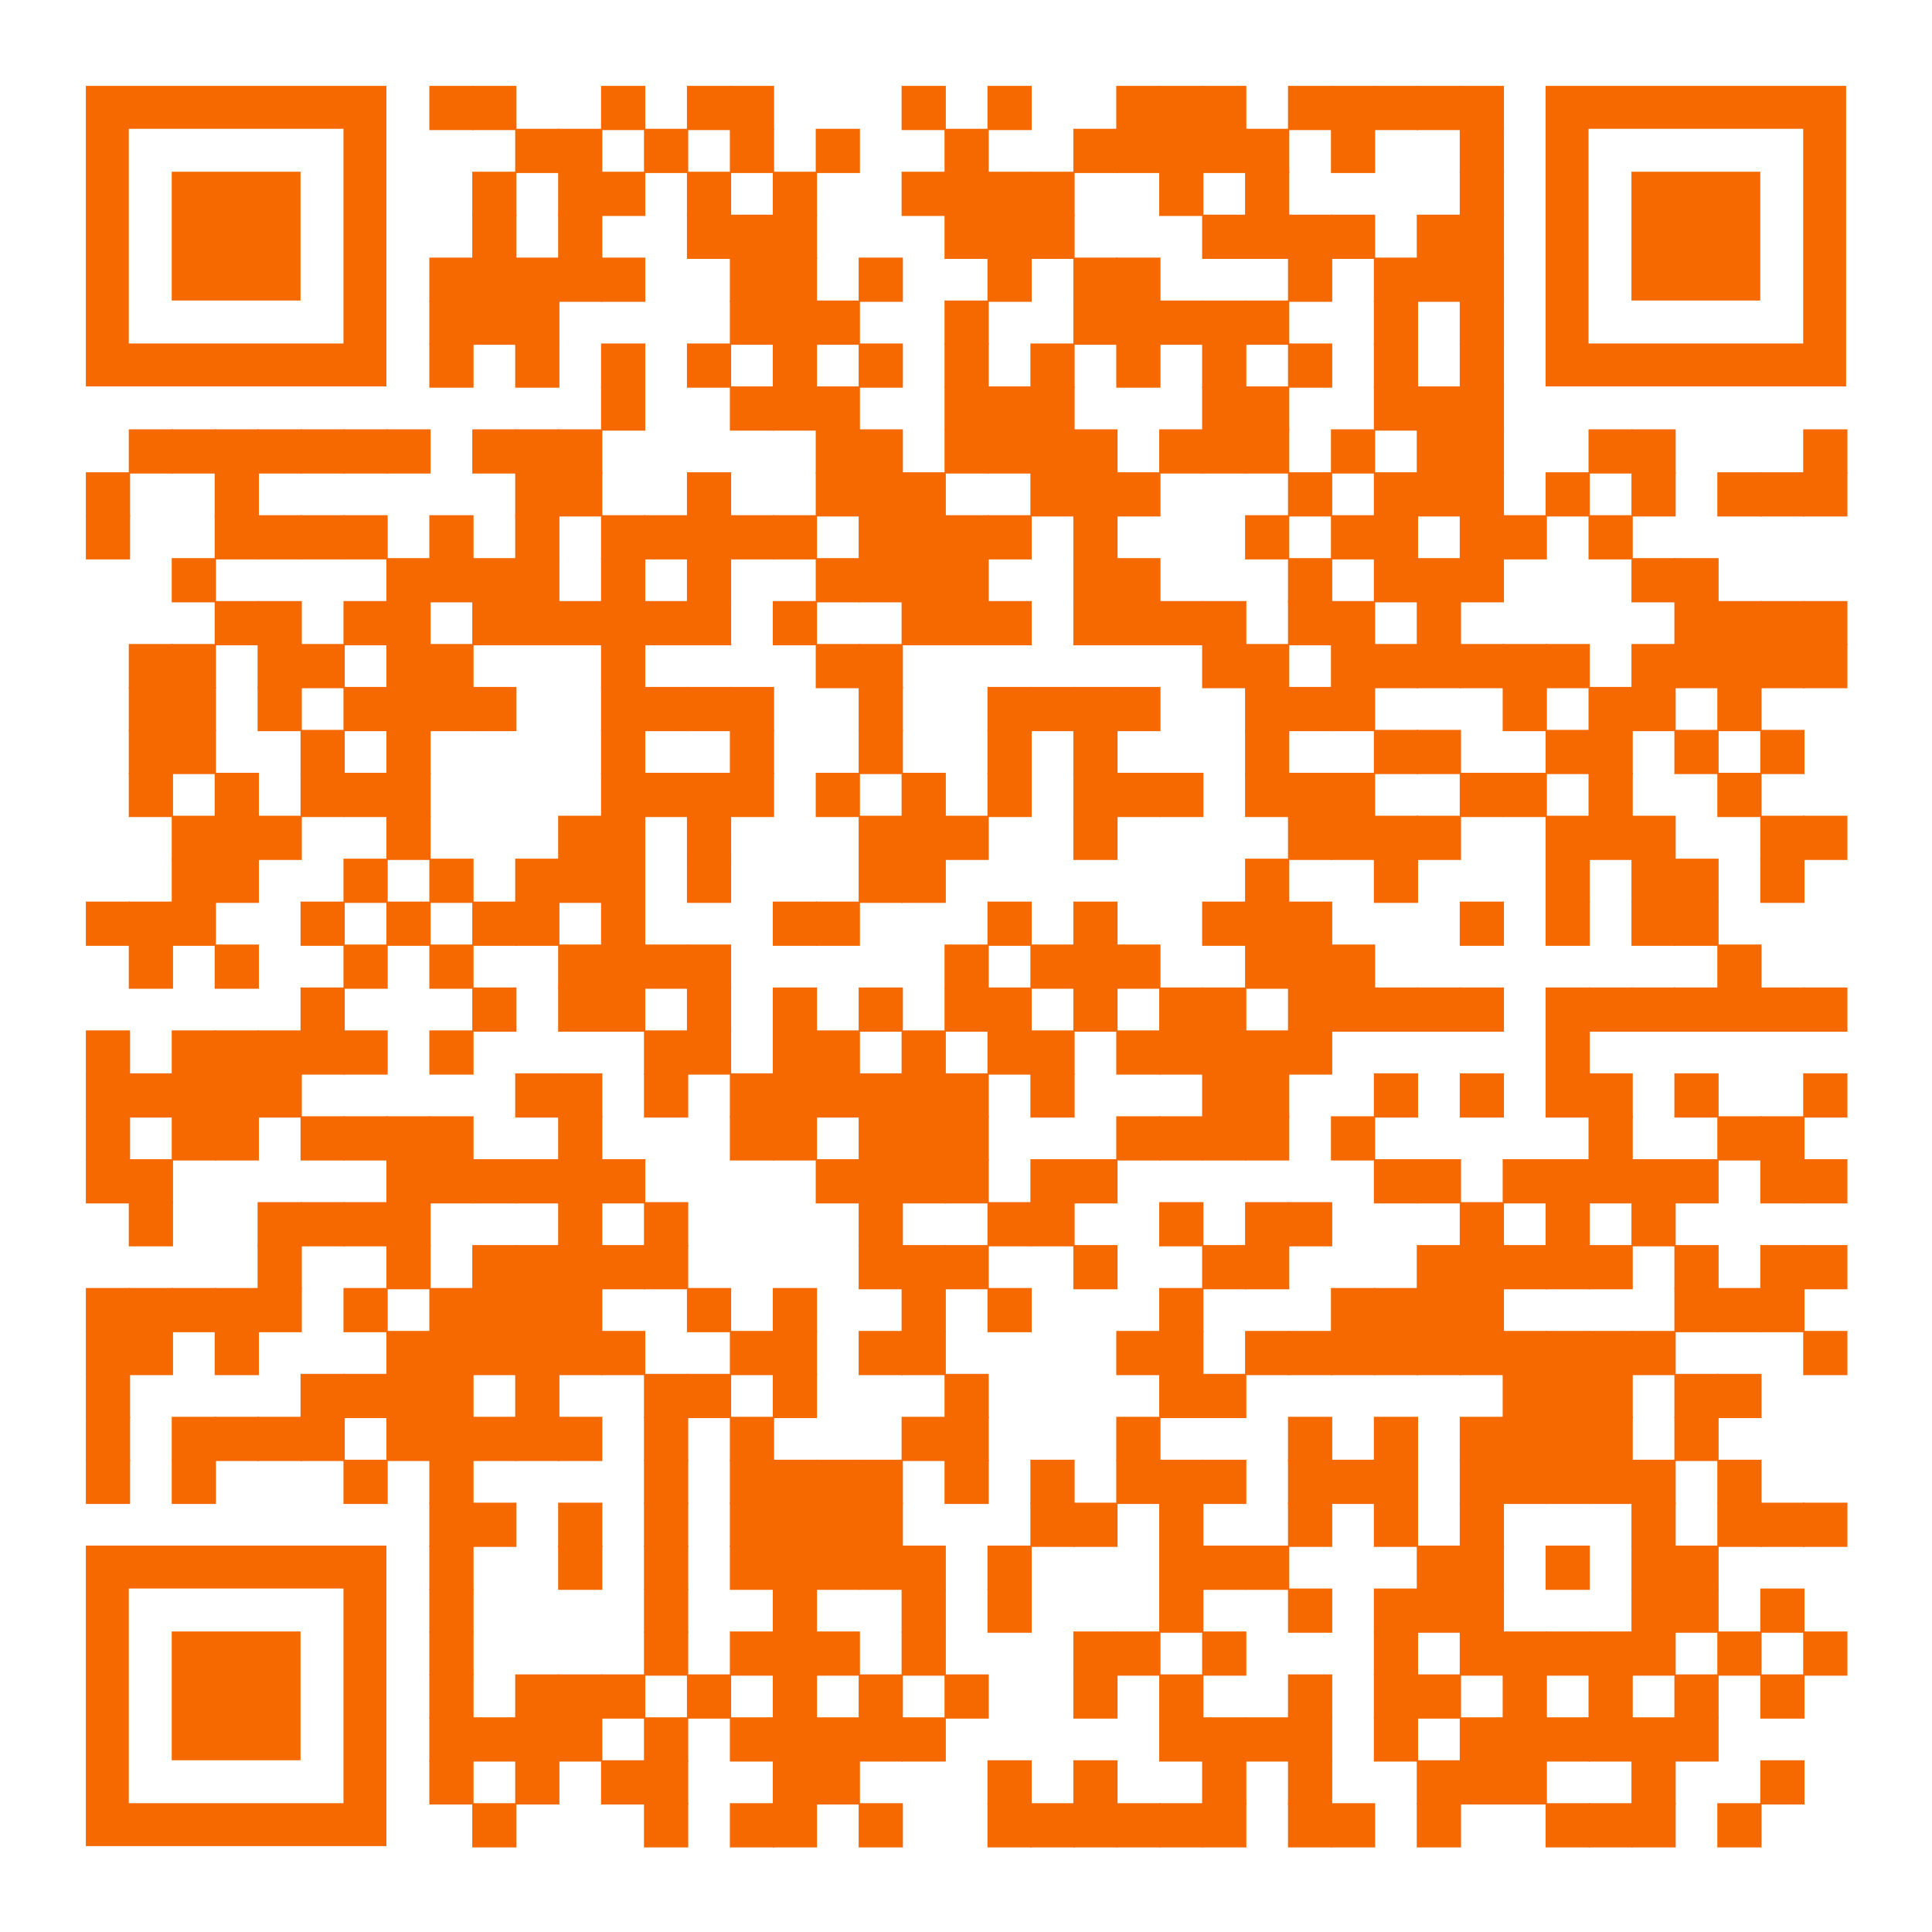
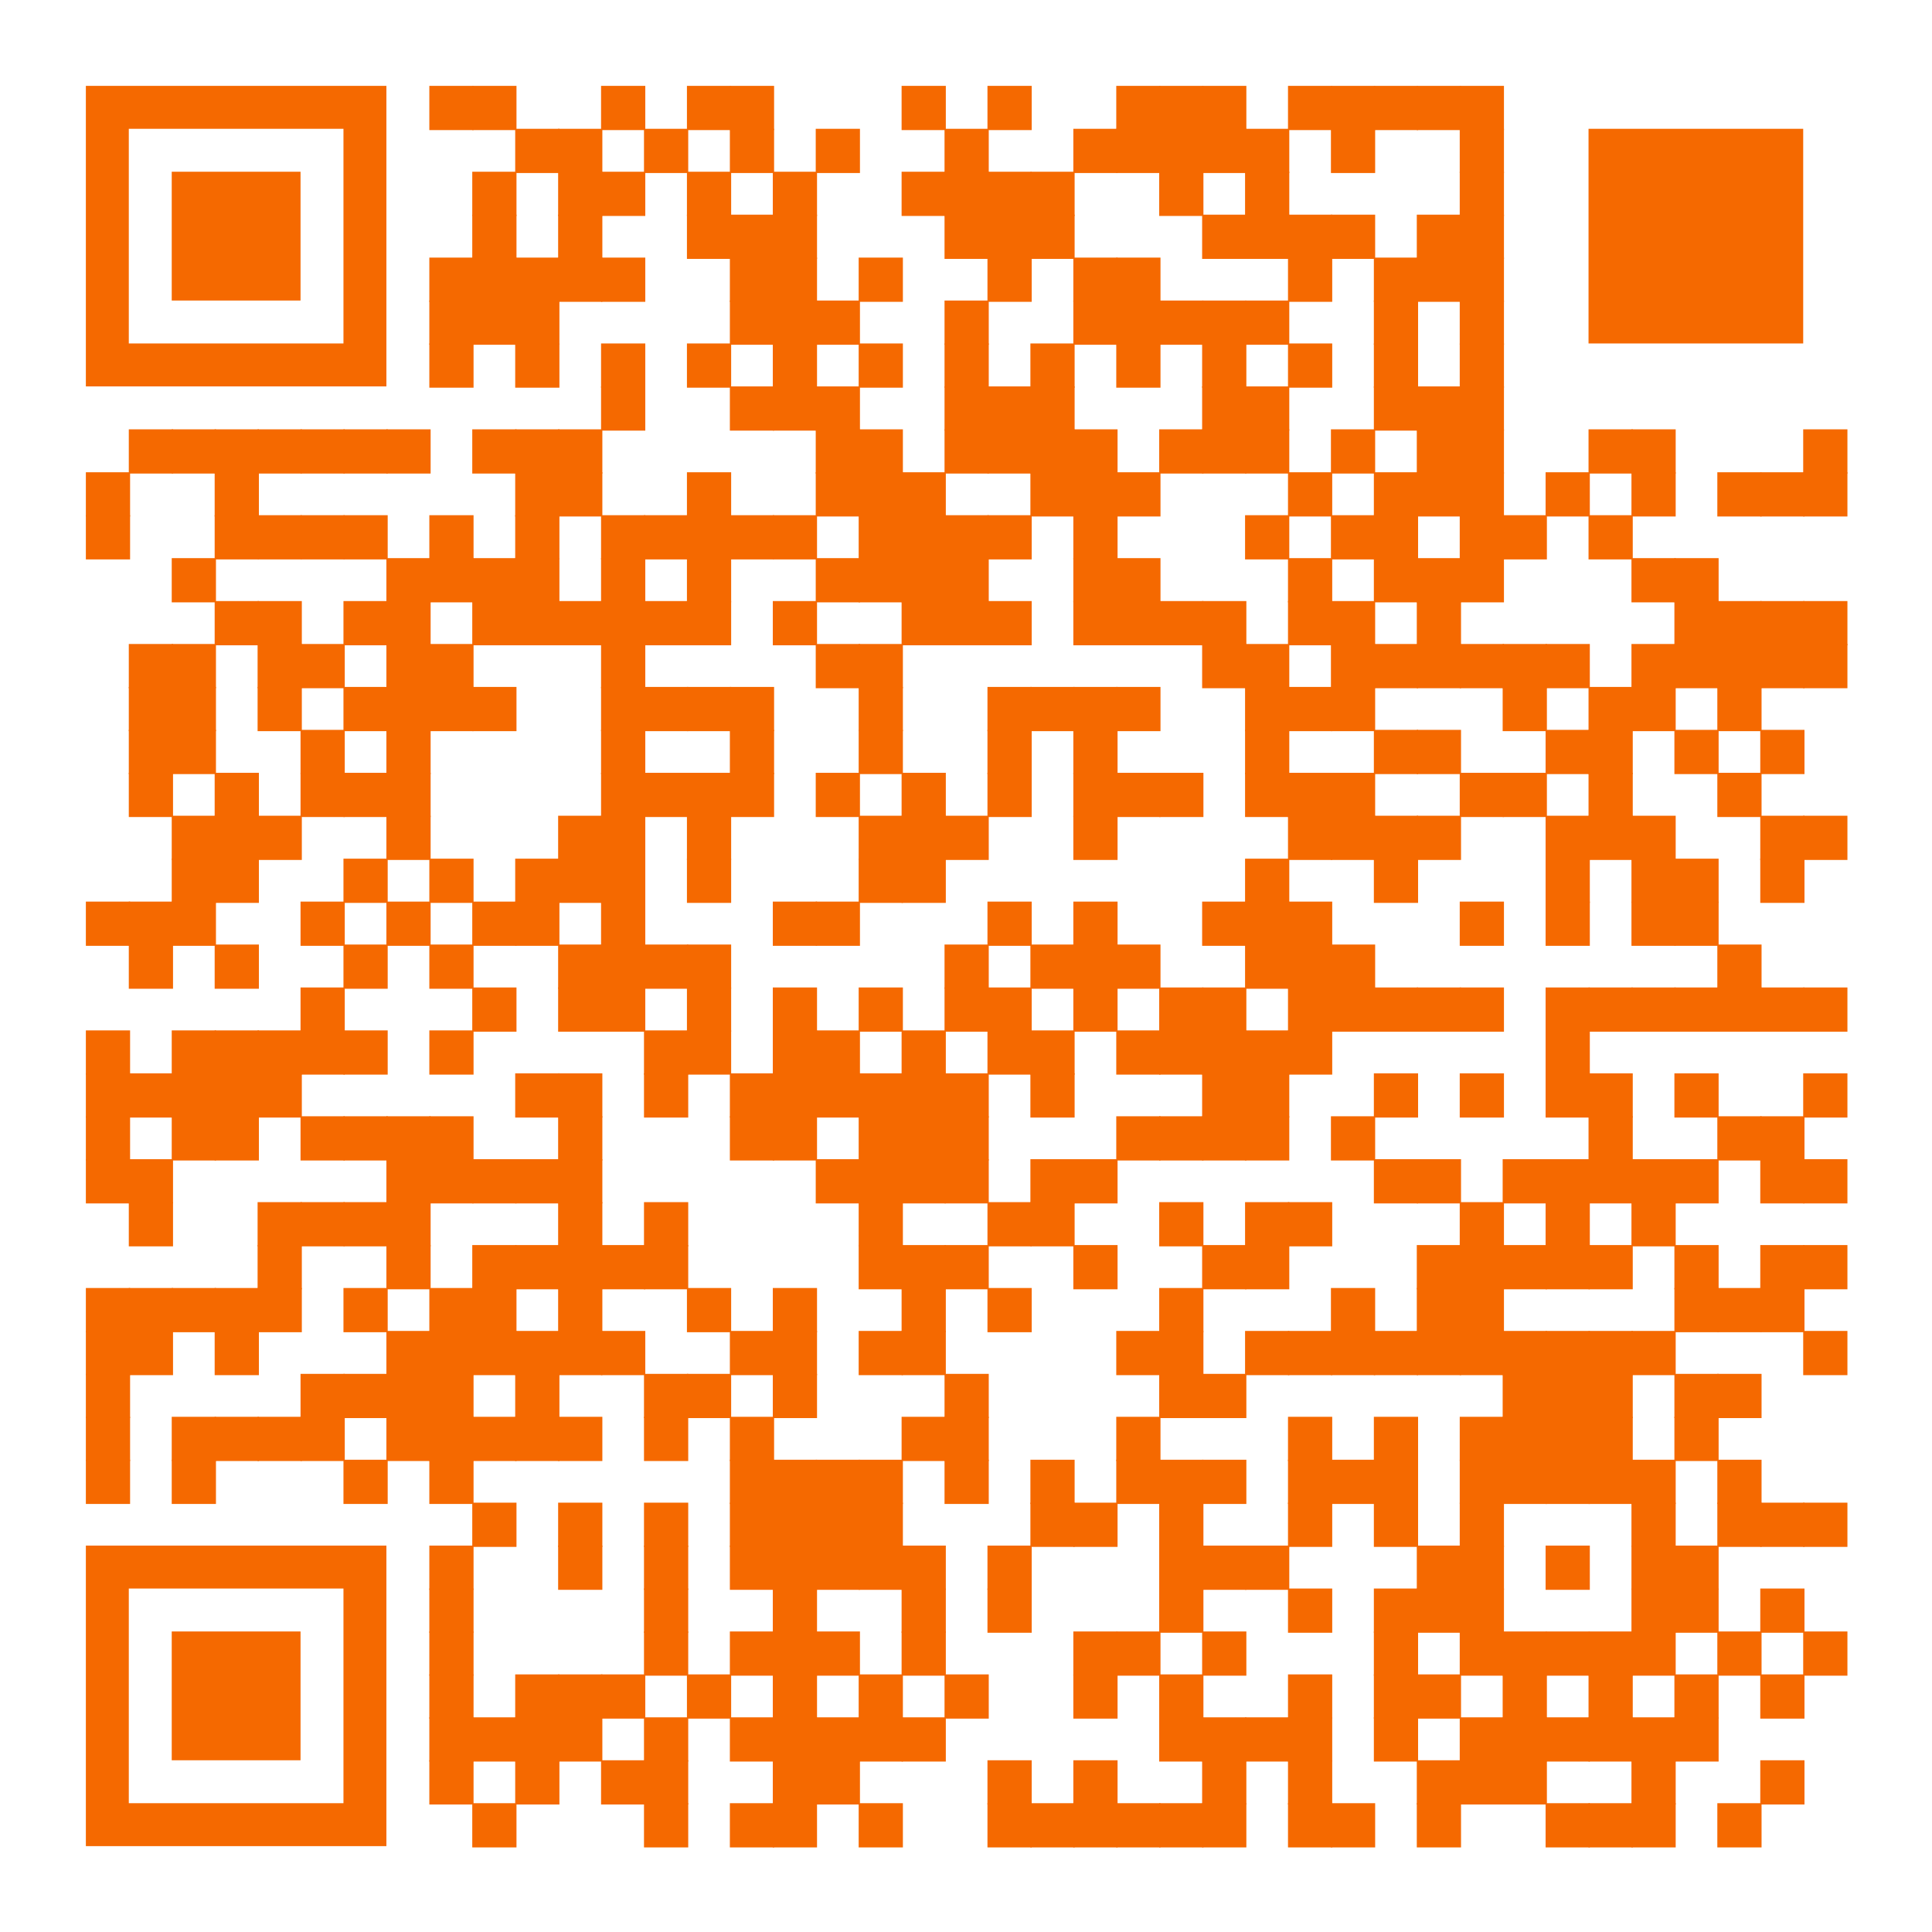
<svg xmlns="http://www.w3.org/2000/svg" xml:space="preserve" width="540" height="540" viewBox="0 0 540 540">
  <rect width="540" height="540" fill="#ffffff" x="0" y="0" />
  <g fill="#f56900">
    <g transform="translate(120,24) scale(2.06)">
      <rect width="6" height="6" />
    </g>
    <g transform="translate(132,24) scale(2.06)">
      <rect width="6" height="6" />
    </g>
    <g transform="translate(168,24) scale(2.06)">
      <rect width="6" height="6" />
    </g>
    <g transform="translate(192,24) scale(2.06)">
      <rect width="6" height="6" />
    </g>
    <g transform="translate(204,24) scale(2.06)">
      <rect width="6" height="6" />
    </g>
    <g transform="translate(252,24) scale(2.06)">
      <rect width="6" height="6" />
    </g>
    <g transform="translate(276,24) scale(2.06)">
      <rect width="6" height="6" />
    </g>
    <g transform="translate(312,24) scale(2.06)">
      <rect width="6" height="6" />
    </g>
    <g transform="translate(324,24) scale(2.06)">
      <rect width="6" height="6" />
    </g>
    <g transform="translate(336,24) scale(2.06)">
      <rect width="6" height="6" />
    </g>
    <g transform="translate(360,24) scale(2.06)">
      <rect width="6" height="6" />
    </g>
    <g transform="translate(372,24) scale(2.06)">
      <rect width="6" height="6" />
    </g>
    <g transform="translate(384,24) scale(2.06)">
      <rect width="6" height="6" />
    </g>
    <g transform="translate(396,24) scale(2.06)">
      <rect width="6" height="6" />
    </g>
    <g transform="translate(408,24) scale(2.06)">
      <rect width="6" height="6" />
    </g>
    <g transform="translate(144,36) scale(2.06)">
      <rect width="6" height="6" />
    </g>
    <g transform="translate(156,36) scale(2.06)">
      <rect width="6" height="6" />
    </g>
    <g transform="translate(180,36) scale(2.06)">
      <rect width="6" height="6" />
    </g>
    <g transform="translate(204,36) scale(2.06)">
      <rect width="6" height="6" />
    </g>
    <g transform="translate(228,36) scale(2.06)">
      <rect width="6" height="6" />
    </g>
    <g transform="translate(264,36) scale(2.06)">
      <rect width="6" height="6" />
    </g>
    <g transform="translate(300,36) scale(2.06)">
      <rect width="6" height="6" />
    </g>
    <g transform="translate(312,36) scale(2.06)">
      <rect width="6" height="6" />
    </g>
    <g transform="translate(324,36) scale(2.06)">
      <rect width="6" height="6" />
    </g>
    <g transform="translate(336,36) scale(2.06)">
      <rect width="6" height="6" />
    </g>
    <g transform="translate(348,36) scale(2.06)">
      <rect width="6" height="6" />
    </g>
    <g transform="translate(372,36) scale(2.06)">
      <rect width="6" height="6" />
    </g>
    <g transform="translate(408,36) scale(2.06)">
      <rect width="6" height="6" />
    </g>
    <g transform="translate(132,48) scale(2.06)">
      <rect width="6" height="6" />
    </g>
    <g transform="translate(156,48) scale(2.06)">
      <rect width="6" height="6" />
    </g>
    <g transform="translate(168,48) scale(2.06)">
      <rect width="6" height="6" />
    </g>
    <g transform="translate(192,48) scale(2.06)">
      <rect width="6" height="6" />
    </g>
    <g transform="translate(216,48) scale(2.06)">
      <rect width="6" height="6" />
    </g>
    <g transform="translate(252,48) scale(2.06)">
      <rect width="6" height="6" />
    </g>
    <g transform="translate(264,48) scale(2.06)">
      <rect width="6" height="6" />
    </g>
    <g transform="translate(276,48) scale(2.06)">
      <rect width="6" height="6" />
    </g>
    <g transform="translate(288,48) scale(2.06)">
      <rect width="6" height="6" />
    </g>
    <g transform="translate(324,48) scale(2.06)">
      <rect width="6" height="6" />
    </g>
    <g transform="translate(348,48) scale(2.06)">
      <rect width="6" height="6" />
    </g>
    <g transform="translate(408,48) scale(2.06)">
      <rect width="6" height="6" />
    </g>
    <g transform="translate(132,60) scale(2.06)">
      <rect width="6" height="6" />
    </g>
    <g transform="translate(156,60) scale(2.06)">
      <rect width="6" height="6" />
    </g>
    <g transform="translate(192,60) scale(2.06)">
      <rect width="6" height="6" />
    </g>
    <g transform="translate(204,60) scale(2.06)">
      <rect width="6" height="6" />
    </g>
    <g transform="translate(216,60) scale(2.06)">
      <rect width="6" height="6" />
    </g>
    <g transform="translate(264,60) scale(2.06)">
      <rect width="6" height="6" />
    </g>
    <g transform="translate(276,60) scale(2.06)">
      <rect width="6" height="6" />
    </g>
    <g transform="translate(288,60) scale(2.06)">
      <rect width="6" height="6" />
    </g>
    <g transform="translate(336,60) scale(2.06)">
      <rect width="6" height="6" />
    </g>
    <g transform="translate(348,60) scale(2.06)">
      <rect width="6" height="6" />
    </g>
    <g transform="translate(360,60) scale(2.06)">
      <rect width="6" height="6" />
    </g>
    <g transform="translate(372,60) scale(2.06)">
      <rect width="6" height="6" />
    </g>
    <g transform="translate(396,60) scale(2.06)">
      <rect width="6" height="6" />
    </g>
    <g transform="translate(408,60) scale(2.06)">
      <rect width="6" height="6" />
    </g>
    <g transform="translate(120,72) scale(2.06)">
      <rect width="6" height="6" />
    </g>
    <g transform="translate(132,72) scale(2.06)">
      <rect width="6" height="6" />
    </g>
    <g transform="translate(144,72) scale(2.06)">
      <rect width="6" height="6" />
    </g>
    <g transform="translate(156,72) scale(2.06)">
      <rect width="6" height="6" />
    </g>
    <g transform="translate(168,72) scale(2.06)">
      <rect width="6" height="6" />
    </g>
    <g transform="translate(204,72) scale(2.06)">
      <rect width="6" height="6" />
    </g>
    <g transform="translate(216,72) scale(2.06)">
      <rect width="6" height="6" />
    </g>
    <g transform="translate(240,72) scale(2.06)">
      <rect width="6" height="6" />
    </g>
    <g transform="translate(276,72) scale(2.06)">
      <rect width="6" height="6" />
    </g>
    <g transform="translate(300,72) scale(2.06)">
      <rect width="6" height="6" />
    </g>
    <g transform="translate(312,72) scale(2.06)">
      <rect width="6" height="6" />
    </g>
    <g transform="translate(360,72) scale(2.06)">
      <rect width="6" height="6" />
    </g>
    <g transform="translate(384,72) scale(2.06)">
      <rect width="6" height="6" />
    </g>
    <g transform="translate(396,72) scale(2.06)">
      <rect width="6" height="6" />
    </g>
    <g transform="translate(408,72) scale(2.06)">
      <rect width="6" height="6" />
    </g>
    <g transform="translate(120,84) scale(2.06)">
      <rect width="6" height="6" />
    </g>
    <g transform="translate(132,84) scale(2.06)">
      <rect width="6" height="6" />
    </g>
    <g transform="translate(144,84) scale(2.06)">
      <rect width="6" height="6" />
    </g>
    <g transform="translate(204,84) scale(2.06)">
      <rect width="6" height="6" />
    </g>
    <g transform="translate(216,84) scale(2.06)">
      <rect width="6" height="6" />
    </g>
    <g transform="translate(228,84) scale(2.06)">
      <rect width="6" height="6" />
    </g>
    <g transform="translate(264,84) scale(2.06)">
      <rect width="6" height="6" />
    </g>
    <g transform="translate(300,84) scale(2.06)">
      <rect width="6" height="6" />
    </g>
    <g transform="translate(312,84) scale(2.06)">
      <rect width="6" height="6" />
    </g>
    <g transform="translate(324,84) scale(2.06)">
      <rect width="6" height="6" />
    </g>
    <g transform="translate(336,84) scale(2.06)">
      <rect width="6" height="6" />
    </g>
    <g transform="translate(348,84) scale(2.06)">
      <rect width="6" height="6" />
    </g>
    <g transform="translate(384,84) scale(2.06)">
      <rect width="6" height="6" />
    </g>
    <g transform="translate(408,84) scale(2.06)">
      <rect width="6" height="6" />
    </g>
    <g transform="translate(120,96) scale(2.06)">
      <rect width="6" height="6" />
    </g>
    <g transform="translate(144,96) scale(2.06)">
      <rect width="6" height="6" />
    </g>
    <g transform="translate(168,96) scale(2.06)">
      <rect width="6" height="6" />
    </g>
    <g transform="translate(192,96) scale(2.06)">
      <rect width="6" height="6" />
    </g>
    <g transform="translate(216,96) scale(2.06)">
      <rect width="6" height="6" />
    </g>
    <g transform="translate(240,96) scale(2.06)">
      <rect width="6" height="6" />
    </g>
    <g transform="translate(264,96) scale(2.06)">
      <rect width="6" height="6" />
    </g>
    <g transform="translate(288,96) scale(2.06)">
      <rect width="6" height="6" />
    </g>
    <g transform="translate(312,96) scale(2.06)">
      <rect width="6" height="6" />
    </g>
    <g transform="translate(336,96) scale(2.06)">
      <rect width="6" height="6" />
    </g>
    <g transform="translate(360,96) scale(2.06)">
      <rect width="6" height="6" />
    </g>
    <g transform="translate(384,96) scale(2.06)">
      <rect width="6" height="6" />
    </g>
    <g transform="translate(408,96) scale(2.06)">
      <rect width="6" height="6" />
    </g>
    <g transform="translate(168,108) scale(2.06)">
      <rect width="6" height="6" />
    </g>
    <g transform="translate(204,108) scale(2.06)">
      <rect width="6" height="6" />
    </g>
    <g transform="translate(216,108) scale(2.06)">
      <rect width="6" height="6" />
    </g>
    <g transform="translate(228,108) scale(2.06)">
      <rect width="6" height="6" />
    </g>
    <g transform="translate(264,108) scale(2.06)">
      <rect width="6" height="6" />
    </g>
    <g transform="translate(276,108) scale(2.06)">
      <rect width="6" height="6" />
    </g>
    <g transform="translate(288,108) scale(2.06)">
      <rect width="6" height="6" />
    </g>
    <g transform="translate(336,108) scale(2.06)">
      <rect width="6" height="6" />
    </g>
    <g transform="translate(348,108) scale(2.06)">
      <rect width="6" height="6" />
    </g>
    <g transform="translate(384,108) scale(2.06)">
      <rect width="6" height="6" />
    </g>
    <g transform="translate(396,108) scale(2.06)">
      <rect width="6" height="6" />
    </g>
    <g transform="translate(408,108) scale(2.06)">
      <rect width="6" height="6" />
    </g>
    <g transform="translate(36,120) scale(2.06)">
      <rect width="6" height="6" />
    </g>
    <g transform="translate(48,120) scale(2.06)">
      <rect width="6" height="6" />
    </g>
    <g transform="translate(60,120) scale(2.06)">
      <rect width="6" height="6" />
    </g>
    <g transform="translate(72,120) scale(2.06)">
      <rect width="6" height="6" />
    </g>
    <g transform="translate(84,120) scale(2.06)">
      <rect width="6" height="6" />
    </g>
    <g transform="translate(96,120) scale(2.06)">
      <rect width="6" height="6" />
    </g>
    <g transform="translate(108,120) scale(2.06)">
      <rect width="6" height="6" />
    </g>
    <g transform="translate(132,120) scale(2.06)">
      <rect width="6" height="6" />
    </g>
    <g transform="translate(144,120) scale(2.06)">
      <rect width="6" height="6" />
    </g>
    <g transform="translate(156,120) scale(2.06)">
      <rect width="6" height="6" />
    </g>
    <g transform="translate(228,120) scale(2.06)">
      <rect width="6" height="6" />
    </g>
    <g transform="translate(240,120) scale(2.06)">
      <rect width="6" height="6" />
    </g>
    <g transform="translate(264,120) scale(2.06)">
      <rect width="6" height="6" />
    </g>
    <g transform="translate(276,120) scale(2.06)">
      <rect width="6" height="6" />
    </g>
    <g transform="translate(288,120) scale(2.06)">
      <rect width="6" height="6" />
    </g>
    <g transform="translate(300,120) scale(2.06)">
      <rect width="6" height="6" />
    </g>
    <g transform="translate(324,120) scale(2.06)">
      <rect width="6" height="6" />
    </g>
    <g transform="translate(336,120) scale(2.06)">
      <rect width="6" height="6" />
    </g>
    <g transform="translate(348,120) scale(2.06)">
      <rect width="6" height="6" />
    </g>
    <g transform="translate(372,120) scale(2.06)">
      <rect width="6" height="6" />
    </g>
    <g transform="translate(396,120) scale(2.06)">
      <rect width="6" height="6" />
    </g>
    <g transform="translate(408,120) scale(2.06)">
      <rect width="6" height="6" />
    </g>
    <g transform="translate(444,120) scale(2.06)">
      <rect width="6" height="6" />
    </g>
    <g transform="translate(456,120) scale(2.06)">
      <rect width="6" height="6" />
    </g>
    <g transform="translate(504,120) scale(2.06)">
      <rect width="6" height="6" />
    </g>
    <g transform="translate(24,132) scale(2.06)">
      <rect width="6" height="6" />
    </g>
    <g transform="translate(60,132) scale(2.06)">
      <rect width="6" height="6" />
    </g>
    <g transform="translate(144,132) scale(2.06)">
      <rect width="6" height="6" />
    </g>
    <g transform="translate(156,132) scale(2.06)">
      <rect width="6" height="6" />
    </g>
    <g transform="translate(192,132) scale(2.06)">
      <rect width="6" height="6" />
    </g>
    <g transform="translate(228,132) scale(2.06)">
      <rect width="6" height="6" />
    </g>
    <g transform="translate(240,132) scale(2.06)">
      <rect width="6" height="6" />
    </g>
    <g transform="translate(252,132) scale(2.06)">
      <rect width="6" height="6" />
    </g>
    <g transform="translate(288,132) scale(2.06)">
      <rect width="6" height="6" />
    </g>
    <g transform="translate(300,132) scale(2.06)">
      <rect width="6" height="6" />
    </g>
    <g transform="translate(312,132) scale(2.06)">
      <rect width="6" height="6" />
    </g>
    <g transform="translate(360,132) scale(2.06)">
      <rect width="6" height="6" />
    </g>
    <g transform="translate(384,132) scale(2.06)">
      <rect width="6" height="6" />
    </g>
    <g transform="translate(396,132) scale(2.06)">
      <rect width="6" height="6" />
    </g>
    <g transform="translate(408,132) scale(2.06)">
      <rect width="6" height="6" />
    </g>
    <g transform="translate(432,132) scale(2.06)">
      <rect width="6" height="6" />
    </g>
    <g transform="translate(456,132) scale(2.06)">
      <rect width="6" height="6" />
    </g>
    <g transform="translate(480,132) scale(2.06)">
      <rect width="6" height="6" />
    </g>
    <g transform="translate(492,132) scale(2.06)">
      <rect width="6" height="6" />
    </g>
    <g transform="translate(504,132) scale(2.06)">
      <rect width="6" height="6" />
    </g>
    <g transform="translate(24,144) scale(2.06)">
      <rect width="6" height="6" />
    </g>
    <g transform="translate(60,144) scale(2.06)">
      <rect width="6" height="6" />
    </g>
    <g transform="translate(72,144) scale(2.06)">
      <rect width="6" height="6" />
    </g>
    <g transform="translate(84,144) scale(2.06)">
      <rect width="6" height="6" />
    </g>
    <g transform="translate(96,144) scale(2.06)">
      <rect width="6" height="6" />
    </g>
    <g transform="translate(120,144) scale(2.06)">
      <rect width="6" height="6" />
    </g>
    <g transform="translate(144,144) scale(2.06)">
      <rect width="6" height="6" />
    </g>
    <g transform="translate(168,144) scale(2.06)">
      <rect width="6" height="6" />
    </g>
    <g transform="translate(180,144) scale(2.06)">
      <rect width="6" height="6" />
    </g>
    <g transform="translate(192,144) scale(2.06)">
      <rect width="6" height="6" />
    </g>
    <g transform="translate(204,144) scale(2.06)">
      <rect width="6" height="6" />
    </g>
    <g transform="translate(216,144) scale(2.06)">
      <rect width="6" height="6" />
    </g>
    <g transform="translate(240,144) scale(2.06)">
      <rect width="6" height="6" />
    </g>
    <g transform="translate(252,144) scale(2.06)">
      <rect width="6" height="6" />
    </g>
    <g transform="translate(264,144) scale(2.06)">
      <rect width="6" height="6" />
    </g>
    <g transform="translate(276,144) scale(2.06)">
      <rect width="6" height="6" />
    </g>
    <g transform="translate(300,144) scale(2.06)">
      <rect width="6" height="6" />
    </g>
    <g transform="translate(348,144) scale(2.06)">
      <rect width="6" height="6" />
    </g>
    <g transform="translate(372,144) scale(2.06)">
      <rect width="6" height="6" />
    </g>
    <g transform="translate(384,144) scale(2.06)">
      <rect width="6" height="6" />
    </g>
    <g transform="translate(408,144) scale(2.06)">
      <rect width="6" height="6" />
    </g>
    <g transform="translate(420,144) scale(2.06)">
      <rect width="6" height="6" />
    </g>
    <g transform="translate(444,144) scale(2.06)">
      <rect width="6" height="6" />
    </g>
    <g transform="translate(48,156) scale(2.06)">
      <rect width="6" height="6" />
    </g>
    <g transform="translate(108,156) scale(2.06)">
      <rect width="6" height="6" />
    </g>
    <g transform="translate(120,156) scale(2.06)">
      <rect width="6" height="6" />
    </g>
    <g transform="translate(132,156) scale(2.06)">
      <rect width="6" height="6" />
    </g>
    <g transform="translate(144,156) scale(2.06)">
      <rect width="6" height="6" />
    </g>
    <g transform="translate(168,156) scale(2.06)">
      <rect width="6" height="6" />
    </g>
    <g transform="translate(192,156) scale(2.06)">
      <rect width="6" height="6" />
    </g>
    <g transform="translate(228,156) scale(2.06)">
      <rect width="6" height="6" />
    </g>
    <g transform="translate(240,156) scale(2.06)">
      <rect width="6" height="6" />
    </g>
    <g transform="translate(252,156) scale(2.06)">
      <rect width="6" height="6" />
    </g>
    <g transform="translate(264,156) scale(2.06)">
      <rect width="6" height="6" />
    </g>
    <g transform="translate(300,156) scale(2.06)">
      <rect width="6" height="6" />
    </g>
    <g transform="translate(312,156) scale(2.06)">
      <rect width="6" height="6" />
    </g>
    <g transform="translate(360,156) scale(2.06)">
      <rect width="6" height="6" />
    </g>
    <g transform="translate(384,156) scale(2.06)">
      <rect width="6" height="6" />
    </g>
    <g transform="translate(396,156) scale(2.06)">
      <rect width="6" height="6" />
    </g>
    <g transform="translate(408,156) scale(2.06)">
      <rect width="6" height="6" />
    </g>
    <g transform="translate(456,156) scale(2.06)">
      <rect width="6" height="6" />
    </g>
    <g transform="translate(468,156) scale(2.06)">
      <rect width="6" height="6" />
    </g>
    <g transform="translate(60,168) scale(2.06)">
      <rect width="6" height="6" />
    </g>
    <g transform="translate(72,168) scale(2.06)">
      <rect width="6" height="6" />
    </g>
    <g transform="translate(96,168) scale(2.06)">
      <rect width="6" height="6" />
    </g>
    <g transform="translate(108,168) scale(2.06)">
      <rect width="6" height="6" />
    </g>
    <g transform="translate(132,168) scale(2.06)">
      <rect width="6" height="6" />
    </g>
    <g transform="translate(144,168) scale(2.06)">
      <rect width="6" height="6" />
    </g>
    <g transform="translate(156,168) scale(2.06)">
      <rect width="6" height="6" />
    </g>
    <g transform="translate(168,168) scale(2.06)">
      <rect width="6" height="6" />
    </g>
    <g transform="translate(180,168) scale(2.06)">
      <rect width="6" height="6" />
    </g>
    <g transform="translate(192,168) scale(2.06)">
      <rect width="6" height="6" />
    </g>
    <g transform="translate(216,168) scale(2.06)">
      <rect width="6" height="6" />
    </g>
    <g transform="translate(252,168) scale(2.06)">
      <rect width="6" height="6" />
    </g>
    <g transform="translate(264,168) scale(2.06)">
      <rect width="6" height="6" />
    </g>
    <g transform="translate(276,168) scale(2.06)">
      <rect width="6" height="6" />
    </g>
    <g transform="translate(300,168) scale(2.06)">
      <rect width="6" height="6" />
    </g>
    <g transform="translate(312,168) scale(2.06)">
      <rect width="6" height="6" />
    </g>
    <g transform="translate(324,168) scale(2.06)">
      <rect width="6" height="6" />
    </g>
    <g transform="translate(336,168) scale(2.06)">
      <rect width="6" height="6" />
    </g>
    <g transform="translate(360,168) scale(2.06)">
      <rect width="6" height="6" />
    </g>
    <g transform="translate(372,168) scale(2.06)">
      <rect width="6" height="6" />
    </g>
    <g transform="translate(396,168) scale(2.06)">
      <rect width="6" height="6" />
    </g>
    <g transform="translate(468,168) scale(2.06)">
      <rect width="6" height="6" />
    </g>
    <g transform="translate(480,168) scale(2.06)">
      <rect width="6" height="6" />
    </g>
    <g transform="translate(492,168) scale(2.06)">
      <rect width="6" height="6" />
    </g>
    <g transform="translate(504,168) scale(2.06)">
      <rect width="6" height="6" />
    </g>
    <g transform="translate(36,180) scale(2.06)">
      <rect width="6" height="6" />
    </g>
    <g transform="translate(48,180) scale(2.06)">
      <rect width="6" height="6" />
    </g>
    <g transform="translate(72,180) scale(2.06)">
      <rect width="6" height="6" />
    </g>
    <g transform="translate(84,180) scale(2.06)">
      <rect width="6" height="6" />
    </g>
    <g transform="translate(108,180) scale(2.06)">
      <rect width="6" height="6" />
    </g>
    <g transform="translate(120,180) scale(2.06)">
      <rect width="6" height="6" />
    </g>
    <g transform="translate(168,180) scale(2.06)">
      <rect width="6" height="6" />
    </g>
    <g transform="translate(228,180) scale(2.06)">
      <rect width="6" height="6" />
    </g>
    <g transform="translate(240,180) scale(2.06)">
      <rect width="6" height="6" />
    </g>
    <g transform="translate(336,180) scale(2.06)">
      <rect width="6" height="6" />
    </g>
    <g transform="translate(348,180) scale(2.06)">
      <rect width="6" height="6" />
    </g>
    <g transform="translate(372,180) scale(2.06)">
      <rect width="6" height="6" />
    </g>
    <g transform="translate(384,180) scale(2.06)">
      <rect width="6" height="6" />
    </g>
    <g transform="translate(396,180) scale(2.06)">
      <rect width="6" height="6" />
    </g>
    <g transform="translate(408,180) scale(2.06)">
      <rect width="6" height="6" />
    </g>
    <g transform="translate(420,180) scale(2.06)">
      <rect width="6" height="6" />
    </g>
    <g transform="translate(432,180) scale(2.06)">
      <rect width="6" height="6" />
    </g>
    <g transform="translate(456,180) scale(2.06)">
      <rect width="6" height="6" />
    </g>
    <g transform="translate(468,180) scale(2.06)">
      <rect width="6" height="6" />
    </g>
    <g transform="translate(480,180) scale(2.06)">
      <rect width="6" height="6" />
    </g>
    <g transform="translate(492,180) scale(2.06)">
      <rect width="6" height="6" />
    </g>
    <g transform="translate(504,180) scale(2.06)">
      <rect width="6" height="6" />
    </g>
    <g transform="translate(36,192) scale(2.06)">
      <rect width="6" height="6" />
    </g>
    <g transform="translate(48,192) scale(2.06)">
      <rect width="6" height="6" />
    </g>
    <g transform="translate(72,192) scale(2.06)">
      <rect width="6" height="6" />
    </g>
    <g transform="translate(96,192) scale(2.06)">
      <rect width="6" height="6" />
    </g>
    <g transform="translate(108,192) scale(2.06)">
      <rect width="6" height="6" />
    </g>
    <g transform="translate(120,192) scale(2.06)">
      <rect width="6" height="6" />
    </g>
    <g transform="translate(132,192) scale(2.06)">
      <rect width="6" height="6" />
    </g>
    <g transform="translate(168,192) scale(2.06)">
      <rect width="6" height="6" />
    </g>
    <g transform="translate(180,192) scale(2.06)">
      <rect width="6" height="6" />
    </g>
    <g transform="translate(192,192) scale(2.06)">
      <rect width="6" height="6" />
    </g>
    <g transform="translate(204,192) scale(2.06)">
      <rect width="6" height="6" />
    </g>
    <g transform="translate(240,192) scale(2.06)">
      <rect width="6" height="6" />
    </g>
    <g transform="translate(276,192) scale(2.06)">
      <rect width="6" height="6" />
    </g>
    <g transform="translate(288,192) scale(2.06)">
      <rect width="6" height="6" />
    </g>
    <g transform="translate(300,192) scale(2.06)">
      <rect width="6" height="6" />
    </g>
    <g transform="translate(312,192) scale(2.06)">
      <rect width="6" height="6" />
    </g>
    <g transform="translate(348,192) scale(2.06)">
      <rect width="6" height="6" />
    </g>
    <g transform="translate(360,192) scale(2.06)">
      <rect width="6" height="6" />
    </g>
    <g transform="translate(372,192) scale(2.06)">
      <rect width="6" height="6" />
    </g>
    <g transform="translate(420,192) scale(2.06)">
      <rect width="6" height="6" />
    </g>
    <g transform="translate(444,192) scale(2.06)">
      <rect width="6" height="6" />
    </g>
    <g transform="translate(456,192) scale(2.06)">
      <rect width="6" height="6" />
    </g>
    <g transform="translate(480,192) scale(2.06)">
      <rect width="6" height="6" />
    </g>
    <g transform="translate(36,204) scale(2.06)">
      <rect width="6" height="6" />
    </g>
    <g transform="translate(48,204) scale(2.06)">
      <rect width="6" height="6" />
    </g>
    <g transform="translate(84,204) scale(2.06)">
      <rect width="6" height="6" />
    </g>
    <g transform="translate(108,204) scale(2.06)">
      <rect width="6" height="6" />
    </g>
    <g transform="translate(168,204) scale(2.06)">
      <rect width="6" height="6" />
    </g>
    <g transform="translate(204,204) scale(2.06)">
      <rect width="6" height="6" />
    </g>
    <g transform="translate(240,204) scale(2.06)">
      <rect width="6" height="6" />
    </g>
    <g transform="translate(276,204) scale(2.06)">
      <rect width="6" height="6" />
    </g>
    <g transform="translate(300,204) scale(2.06)">
      <rect width="6" height="6" />
    </g>
    <g transform="translate(348,204) scale(2.06)">
      <rect width="6" height="6" />
    </g>
    <g transform="translate(384,204) scale(2.06)">
      <rect width="6" height="6" />
    </g>
    <g transform="translate(396,204) scale(2.06)">
      <rect width="6" height="6" />
    </g>
    <g transform="translate(432,204) scale(2.06)">
      <rect width="6" height="6" />
    </g>
    <g transform="translate(444,204) scale(2.06)">
      <rect width="6" height="6" />
    </g>
    <g transform="translate(468,204) scale(2.06)">
      <rect width="6" height="6" />
    </g>
    <g transform="translate(492,204) scale(2.06)">
      <rect width="6" height="6" />
    </g>
    <g transform="translate(36,216) scale(2.06)">
      <rect width="6" height="6" />
    </g>
    <g transform="translate(60,216) scale(2.06)">
      <rect width="6" height="6" />
    </g>
    <g transform="translate(84,216) scale(2.06)">
      <rect width="6" height="6" />
    </g>
    <g transform="translate(96,216) scale(2.06)">
      <rect width="6" height="6" />
    </g>
    <g transform="translate(108,216) scale(2.06)">
      <rect width="6" height="6" />
    </g>
    <g transform="translate(168,216) scale(2.06)">
      <rect width="6" height="6" />
    </g>
    <g transform="translate(180,216) scale(2.06)">
      <rect width="6" height="6" />
    </g>
    <g transform="translate(192,216) scale(2.06)">
      <rect width="6" height="6" />
    </g>
    <g transform="translate(204,216) scale(2.06)">
      <rect width="6" height="6" />
    </g>
    <g transform="translate(228,216) scale(2.06)">
      <rect width="6" height="6" />
    </g>
    <g transform="translate(252,216) scale(2.06)">
      <rect width="6" height="6" />
    </g>
    <g transform="translate(276,216) scale(2.06)">
      <rect width="6" height="6" />
    </g>
    <g transform="translate(300,216) scale(2.06)">
      <rect width="6" height="6" />
    </g>
    <g transform="translate(312,216) scale(2.06)">
      <rect width="6" height="6" />
    </g>
    <g transform="translate(324,216) scale(2.06)">
      <rect width="6" height="6" />
    </g>
    <g transform="translate(348,216) scale(2.06)">
      <rect width="6" height="6" />
    </g>
    <g transform="translate(360,216) scale(2.06)">
      <rect width="6" height="6" />
    </g>
    <g transform="translate(372,216) scale(2.06)">
      <rect width="6" height="6" />
    </g>
    <g transform="translate(408,216) scale(2.06)">
      <rect width="6" height="6" />
    </g>
    <g transform="translate(420,216) scale(2.06)">
      <rect width="6" height="6" />
    </g>
    <g transform="translate(444,216) scale(2.06)">
      <rect width="6" height="6" />
    </g>
    <g transform="translate(480,216) scale(2.06)">
      <rect width="6" height="6" />
    </g>
    <g transform="translate(48,228) scale(2.06)">
      <rect width="6" height="6" />
    </g>
    <g transform="translate(60,228) scale(2.06)">
      <rect width="6" height="6" />
    </g>
    <g transform="translate(72,228) scale(2.06)">
      <rect width="6" height="6" />
    </g>
    <g transform="translate(108,228) scale(2.06)">
      <rect width="6" height="6" />
    </g>
    <g transform="translate(156,228) scale(2.06)">
      <rect width="6" height="6" />
    </g>
    <g transform="translate(168,228) scale(2.06)">
      <rect width="6" height="6" />
    </g>
    <g transform="translate(192,228) scale(2.06)">
      <rect width="6" height="6" />
    </g>
    <g transform="translate(240,228) scale(2.06)">
      <rect width="6" height="6" />
    </g>
    <g transform="translate(252,228) scale(2.06)">
      <rect width="6" height="6" />
    </g>
    <g transform="translate(264,228) scale(2.06)">
      <rect width="6" height="6" />
    </g>
    <g transform="translate(300,228) scale(2.06)">
      <rect width="6" height="6" />
    </g>
    <g transform="translate(360,228) scale(2.06)">
      <rect width="6" height="6" />
    </g>
    <g transform="translate(372,228) scale(2.06)">
      <rect width="6" height="6" />
    </g>
    <g transform="translate(384,228) scale(2.06)">
      <rect width="6" height="6" />
    </g>
    <g transform="translate(396,228) scale(2.06)">
      <rect width="6" height="6" />
    </g>
    <g transform="translate(432,228) scale(2.06)">
      <rect width="6" height="6" />
    </g>
    <g transform="translate(444,228) scale(2.06)">
      <rect width="6" height="6" />
    </g>
    <g transform="translate(456,228) scale(2.06)">
      <rect width="6" height="6" />
    </g>
    <g transform="translate(492,228) scale(2.06)">
      <rect width="6" height="6" />
    </g>
    <g transform="translate(504,228) scale(2.06)">
      <rect width="6" height="6" />
    </g>
    <g transform="translate(48,240) scale(2.06)">
      <rect width="6" height="6" />
    </g>
    <g transform="translate(60,240) scale(2.06)">
      <rect width="6" height="6" />
    </g>
    <g transform="translate(96,240) scale(2.06)">
      <rect width="6" height="6" />
    </g>
    <g transform="translate(120,240) scale(2.06)">
      <rect width="6" height="6" />
    </g>
    <g transform="translate(144,240) scale(2.06)">
      <rect width="6" height="6" />
    </g>
    <g transform="translate(156,240) scale(2.06)">
      <rect width="6" height="6" />
    </g>
    <g transform="translate(168,240) scale(2.06)">
      <rect width="6" height="6" />
    </g>
    <g transform="translate(192,240) scale(2.06)">
      <rect width="6" height="6" />
    </g>
    <g transform="translate(240,240) scale(2.06)">
      <rect width="6" height="6" />
    </g>
    <g transform="translate(252,240) scale(2.06)">
      <rect width="6" height="6" />
    </g>
    <g transform="translate(348,240) scale(2.06)">
      <rect width="6" height="6" />
    </g>
    <g transform="translate(384,240) scale(2.06)">
      <rect width="6" height="6" />
    </g>
    <g transform="translate(432,240) scale(2.06)">
      <rect width="6" height="6" />
    </g>
    <g transform="translate(456,240) scale(2.06)">
      <rect width="6" height="6" />
    </g>
    <g transform="translate(468,240) scale(2.06)">
      <rect width="6" height="6" />
    </g>
    <g transform="translate(492,240) scale(2.06)">
      <rect width="6" height="6" />
    </g>
    <g transform="translate(24,252) scale(2.06)">
      <rect width="6" height="6" />
    </g>
    <g transform="translate(36,252) scale(2.06)">
      <rect width="6" height="6" />
    </g>
    <g transform="translate(48,252) scale(2.06)">
      <rect width="6" height="6" />
    </g>
    <g transform="translate(84,252) scale(2.06)">
      <rect width="6" height="6" />
    </g>
    <g transform="translate(108,252) scale(2.06)">
      <rect width="6" height="6" />
    </g>
    <g transform="translate(132,252) scale(2.06)">
      <rect width="6" height="6" />
    </g>
    <g transform="translate(144,252) scale(2.06)">
      <rect width="6" height="6" />
    </g>
    <g transform="translate(168,252) scale(2.06)">
      <rect width="6" height="6" />
    </g>
    <g transform="translate(216,252) scale(2.06)">
      <rect width="6" height="6" />
    </g>
    <g transform="translate(228,252) scale(2.06)">
      <rect width="6" height="6" />
    </g>
    <g transform="translate(276,252) scale(2.06)">
      <rect width="6" height="6" />
    </g>
    <g transform="translate(300,252) scale(2.06)">
      <rect width="6" height="6" />
    </g>
    <g transform="translate(336,252) scale(2.06)">
      <rect width="6" height="6" />
    </g>
    <g transform="translate(348,252) scale(2.06)">
      <rect width="6" height="6" />
    </g>
    <g transform="translate(360,252) scale(2.06)">
      <rect width="6" height="6" />
    </g>
    <g transform="translate(408,252) scale(2.06)">
      <rect width="6" height="6" />
    </g>
    <g transform="translate(432,252) scale(2.06)">
      <rect width="6" height="6" />
    </g>
    <g transform="translate(456,252) scale(2.06)">
      <rect width="6" height="6" />
    </g>
    <g transform="translate(468,252) scale(2.06)">
      <rect width="6" height="6" />
    </g>
    <g transform="translate(36,264) scale(2.06)">
      <rect width="6" height="6" />
    </g>
    <g transform="translate(60,264) scale(2.06)">
      <rect width="6" height="6" />
    </g>
    <g transform="translate(96,264) scale(2.06)">
      <rect width="6" height="6" />
    </g>
    <g transform="translate(120,264) scale(2.06)">
      <rect width="6" height="6" />
    </g>
    <g transform="translate(156,264) scale(2.06)">
      <rect width="6" height="6" />
    </g>
    <g transform="translate(168,264) scale(2.06)">
      <rect width="6" height="6" />
    </g>
    <g transform="translate(180,264) scale(2.06)">
      <rect width="6" height="6" />
    </g>
    <g transform="translate(192,264) scale(2.06)">
      <rect width="6" height="6" />
    </g>
    <g transform="translate(264,264) scale(2.06)">
      <rect width="6" height="6" />
    </g>
    <g transform="translate(288,264) scale(2.06)">
      <rect width="6" height="6" />
    </g>
    <g transform="translate(300,264) scale(2.06)">
      <rect width="6" height="6" />
    </g>
    <g transform="translate(312,264) scale(2.06)">
      <rect width="6" height="6" />
    </g>
    <g transform="translate(348,264) scale(2.06)">
      <rect width="6" height="6" />
    </g>
    <g transform="translate(360,264) scale(2.06)">
      <rect width="6" height="6" />
    </g>
    <g transform="translate(372,264) scale(2.06)">
      <rect width="6" height="6" />
    </g>
    <g transform="translate(480,264) scale(2.06)">
      <rect width="6" height="6" />
    </g>
    <g transform="translate(84,276) scale(2.06)">
      <rect width="6" height="6" />
    </g>
    <g transform="translate(132,276) scale(2.06)">
      <rect width="6" height="6" />
    </g>
    <g transform="translate(156,276) scale(2.06)">
      <rect width="6" height="6" />
    </g>
    <g transform="translate(168,276) scale(2.06)">
      <rect width="6" height="6" />
    </g>
    <g transform="translate(192,276) scale(2.06)">
      <rect width="6" height="6" />
    </g>
    <g transform="translate(216,276) scale(2.06)">
      <rect width="6" height="6" />
    </g>
    <g transform="translate(240,276) scale(2.06)">
      <rect width="6" height="6" />
    </g>
    <g transform="translate(264,276) scale(2.06)">
      <rect width="6" height="6" />
    </g>
    <g transform="translate(276,276) scale(2.06)">
      <rect width="6" height="6" />
    </g>
    <g transform="translate(300,276) scale(2.06)">
      <rect width="6" height="6" />
    </g>
    <g transform="translate(324,276) scale(2.06)">
      <rect width="6" height="6" />
    </g>
    <g transform="translate(336,276) scale(2.06)">
      <rect width="6" height="6" />
    </g>
    <g transform="translate(360,276) scale(2.06)">
      <rect width="6" height="6" />
    </g>
    <g transform="translate(372,276) scale(2.06)">
      <rect width="6" height="6" />
    </g>
    <g transform="translate(384,276) scale(2.06)">
      <rect width="6" height="6" />
    </g>
    <g transform="translate(396,276) scale(2.06)">
      <rect width="6" height="6" />
    </g>
    <g transform="translate(408,276) scale(2.06)">
      <rect width="6" height="6" />
    </g>
    <g transform="translate(432,276) scale(2.06)">
      <rect width="6" height="6" />
    </g>
    <g transform="translate(444,276) scale(2.06)">
      <rect width="6" height="6" />
    </g>
    <g transform="translate(456,276) scale(2.06)">
      <rect width="6" height="6" />
    </g>
    <g transform="translate(468,276) scale(2.06)">
      <rect width="6" height="6" />
    </g>
    <g transform="translate(480,276) scale(2.06)">
      <rect width="6" height="6" />
    </g>
    <g transform="translate(492,276) scale(2.06)">
      <rect width="6" height="6" />
    </g>
    <g transform="translate(504,276) scale(2.06)">
      <rect width="6" height="6" />
    </g>
    <g transform="translate(24,288) scale(2.06)">
      <rect width="6" height="6" />
    </g>
    <g transform="translate(48,288) scale(2.06)">
      <rect width="6" height="6" />
    </g>
    <g transform="translate(60,288) scale(2.06)">
      <rect width="6" height="6" />
    </g>
    <g transform="translate(72,288) scale(2.06)">
      <rect width="6" height="6" />
    </g>
    <g transform="translate(84,288) scale(2.06)">
      <rect width="6" height="6" />
    </g>
    <g transform="translate(96,288) scale(2.06)">
      <rect width="6" height="6" />
    </g>
    <g transform="translate(120,288) scale(2.06)">
      <rect width="6" height="6" />
    </g>
    <g transform="translate(180,288) scale(2.06)">
      <rect width="6" height="6" />
    </g>
    <g transform="translate(192,288) scale(2.06)">
      <rect width="6" height="6" />
    </g>
    <g transform="translate(216,288) scale(2.06)">
      <rect width="6" height="6" />
    </g>
    <g transform="translate(228,288) scale(2.06)">
      <rect width="6" height="6" />
    </g>
    <g transform="translate(252,288) scale(2.06)">
      <rect width="6" height="6" />
    </g>
    <g transform="translate(276,288) scale(2.06)">
      <rect width="6" height="6" />
    </g>
    <g transform="translate(288,288) scale(2.06)">
      <rect width="6" height="6" />
    </g>
    <g transform="translate(312,288) scale(2.06)">
      <rect width="6" height="6" />
    </g>
    <g transform="translate(324,288) scale(2.06)">
      <rect width="6" height="6" />
    </g>
    <g transform="translate(336,288) scale(2.06)">
      <rect width="6" height="6" />
    </g>
    <g transform="translate(348,288) scale(2.06)">
      <rect width="6" height="6" />
    </g>
    <g transform="translate(360,288) scale(2.06)">
      <rect width="6" height="6" />
    </g>
    <g transform="translate(432,288) scale(2.06)">
      <rect width="6" height="6" />
    </g>
    <g transform="translate(24,300) scale(2.06)">
      <rect width="6" height="6" />
    </g>
    <g transform="translate(36,300) scale(2.06)">
      <rect width="6" height="6" />
    </g>
    <g transform="translate(48,300) scale(2.06)">
      <rect width="6" height="6" />
    </g>
    <g transform="translate(60,300) scale(2.06)">
      <rect width="6" height="6" />
    </g>
    <g transform="translate(72,300) scale(2.06)">
      <rect width="6" height="6" />
    </g>
    <g transform="translate(144,300) scale(2.06)">
      <rect width="6" height="6" />
    </g>
    <g transform="translate(156,300) scale(2.06)">
      <rect width="6" height="6" />
    </g>
    <g transform="translate(180,300) scale(2.06)">
      <rect width="6" height="6" />
    </g>
    <g transform="translate(204,300) scale(2.06)">
      <rect width="6" height="6" />
    </g>
    <g transform="translate(216,300) scale(2.06)">
      <rect width="6" height="6" />
    </g>
    <g transform="translate(228,300) scale(2.06)">
      <rect width="6" height="6" />
    </g>
    <g transform="translate(240,300) scale(2.06)">
      <rect width="6" height="6" />
    </g>
    <g transform="translate(252,300) scale(2.06)">
      <rect width="6" height="6" />
    </g>
    <g transform="translate(264,300) scale(2.06)">
      <rect width="6" height="6" />
    </g>
    <g transform="translate(288,300) scale(2.06)">
      <rect width="6" height="6" />
    </g>
    <g transform="translate(336,300) scale(2.06)">
      <rect width="6" height="6" />
    </g>
    <g transform="translate(348,300) scale(2.06)">
      <rect width="6" height="6" />
    </g>
    <g transform="translate(384,300) scale(2.06)">
      <rect width="6" height="6" />
    </g>
    <g transform="translate(408,300) scale(2.06)">
      <rect width="6" height="6" />
    </g>
    <g transform="translate(432,300) scale(2.06)">
      <rect width="6" height="6" />
    </g>
    <g transform="translate(444,300) scale(2.06)">
      <rect width="6" height="6" />
    </g>
    <g transform="translate(468,300) scale(2.06)">
      <rect width="6" height="6" />
    </g>
    <g transform="translate(504,300) scale(2.06)">
      <rect width="6" height="6" />
    </g>
    <g transform="translate(24,312) scale(2.06)">
      <rect width="6" height="6" />
    </g>
    <g transform="translate(48,312) scale(2.06)">
      <rect width="6" height="6" />
    </g>
    <g transform="translate(60,312) scale(2.06)">
      <rect width="6" height="6" />
    </g>
    <g transform="translate(84,312) scale(2.06)">
      <rect width="6" height="6" />
    </g>
    <g transform="translate(96,312) scale(2.06)">
      <rect width="6" height="6" />
    </g>
    <g transform="translate(108,312) scale(2.06)">
      <rect width="6" height="6" />
    </g>
    <g transform="translate(120,312) scale(2.06)">
      <rect width="6" height="6" />
    </g>
    <g transform="translate(156,312) scale(2.06)">
      <rect width="6" height="6" />
    </g>
    <g transform="translate(204,312) scale(2.06)">
      <rect width="6" height="6" />
    </g>
    <g transform="translate(216,312) scale(2.06)">
      <rect width="6" height="6" />
    </g>
    <g transform="translate(240,312) scale(2.06)">
      <rect width="6" height="6" />
    </g>
    <g transform="translate(252,312) scale(2.06)">
      <rect width="6" height="6" />
    </g>
    <g transform="translate(264,312) scale(2.06)">
      <rect width="6" height="6" />
    </g>
    <g transform="translate(312,312) scale(2.06)">
      <rect width="6" height="6" />
    </g>
    <g transform="translate(324,312) scale(2.06)">
      <rect width="6" height="6" />
    </g>
    <g transform="translate(336,312) scale(2.06)">
      <rect width="6" height="6" />
    </g>
    <g transform="translate(348,312) scale(2.06)">
      <rect width="6" height="6" />
    </g>
    <g transform="translate(372,312) scale(2.06)">
      <rect width="6" height="6" />
    </g>
    <g transform="translate(444,312) scale(2.06)">
      <rect width="6" height="6" />
    </g>
    <g transform="translate(480,312) scale(2.06)">
      <rect width="6" height="6" />
    </g>
    <g transform="translate(492,312) scale(2.06)">
      <rect width="6" height="6" />
    </g>
    <g transform="translate(24,324) scale(2.06)">
      <rect width="6" height="6" />
    </g>
    <g transform="translate(36,324) scale(2.06)">
      <rect width="6" height="6" />
    </g>
    <g transform="translate(108,324) scale(2.06)">
      <rect width="6" height="6" />
    </g>
    <g transform="translate(120,324) scale(2.06)">
      <rect width="6" height="6" />
    </g>
    <g transform="translate(132,324) scale(2.06)">
      <rect width="6" height="6" />
    </g>
    <g transform="translate(144,324) scale(2.06)">
      <rect width="6" height="6" />
    </g>
    <g transform="translate(156,324) scale(2.06)">
      <rect width="6" height="6" />
    </g>
    <g transform="translate(168,324) scale(2.06)">
-       <rect width="6" height="6" />
-     </g>
+       </g>
    <g transform="translate(228,324) scale(2.06)">
      <rect width="6" height="6" />
    </g>
    <g transform="translate(240,324) scale(2.06)">
      <rect width="6" height="6" />
    </g>
    <g transform="translate(252,324) scale(2.06)">
      <rect width="6" height="6" />
    </g>
    <g transform="translate(264,324) scale(2.06)">
      <rect width="6" height="6" />
    </g>
    <g transform="translate(288,324) scale(2.06)">
      <rect width="6" height="6" />
    </g>
    <g transform="translate(300,324) scale(2.06)">
      <rect width="6" height="6" />
    </g>
    <g transform="translate(384,324) scale(2.06)">
      <rect width="6" height="6" />
    </g>
    <g transform="translate(396,324) scale(2.06)">
      <rect width="6" height="6" />
    </g>
    <g transform="translate(420,324) scale(2.06)">
      <rect width="6" height="6" />
    </g>
    <g transform="translate(432,324) scale(2.06)">
      <rect width="6" height="6" />
    </g>
    <g transform="translate(444,324) scale(2.06)">
      <rect width="6" height="6" />
    </g>
    <g transform="translate(456,324) scale(2.06)">
      <rect width="6" height="6" />
    </g>
    <g transform="translate(468,324) scale(2.06)">
      <rect width="6" height="6" />
    </g>
    <g transform="translate(492,324) scale(2.06)">
      <rect width="6" height="6" />
    </g>
    <g transform="translate(504,324) scale(2.06)">
      <rect width="6" height="6" />
    </g>
    <g transform="translate(36,336) scale(2.06)">
      <rect width="6" height="6" />
    </g>
    <g transform="translate(72,336) scale(2.06)">
      <rect width="6" height="6" />
    </g>
    <g transform="translate(84,336) scale(2.06)">
      <rect width="6" height="6" />
    </g>
    <g transform="translate(96,336) scale(2.06)">
      <rect width="6" height="6" />
    </g>
    <g transform="translate(108,336) scale(2.06)">
      <rect width="6" height="6" />
    </g>
    <g transform="translate(156,336) scale(2.06)">
      <rect width="6" height="6" />
    </g>
    <g transform="translate(180,336) scale(2.06)">
      <rect width="6" height="6" />
    </g>
    <g transform="translate(240,336) scale(2.06)">
      <rect width="6" height="6" />
    </g>
    <g transform="translate(276,336) scale(2.06)">
      <rect width="6" height="6" />
    </g>
    <g transform="translate(288,336) scale(2.06)">
      <rect width="6" height="6" />
    </g>
    <g transform="translate(324,336) scale(2.06)">
      <rect width="6" height="6" />
    </g>
    <g transform="translate(348,336) scale(2.06)">
      <rect width="6" height="6" />
    </g>
    <g transform="translate(360,336) scale(2.06)">
      <rect width="6" height="6" />
    </g>
    <g transform="translate(408,336) scale(2.06)">
      <rect width="6" height="6" />
    </g>
    <g transform="translate(432,336) scale(2.06)">
      <rect width="6" height="6" />
    </g>
    <g transform="translate(456,336) scale(2.06)">
      <rect width="6" height="6" />
    </g>
    <g transform="translate(72,348) scale(2.06)">
      <rect width="6" height="6" />
    </g>
    <g transform="translate(108,348) scale(2.06)">
      <rect width="6" height="6" />
    </g>
    <g transform="translate(132,348) scale(2.06)">
      <rect width="6" height="6" />
    </g>
    <g transform="translate(144,348) scale(2.06)">
      <rect width="6" height="6" />
    </g>
    <g transform="translate(156,348) scale(2.06)">
      <rect width="6" height="6" />
    </g>
    <g transform="translate(168,348) scale(2.06)">
      <rect width="6" height="6" />
    </g>
    <g transform="translate(180,348) scale(2.06)">
      <rect width="6" height="6" />
    </g>
    <g transform="translate(240,348) scale(2.06)">
      <rect width="6" height="6" />
    </g>
    <g transform="translate(252,348) scale(2.06)">
      <rect width="6" height="6" />
    </g>
    <g transform="translate(264,348) scale(2.06)">
      <rect width="6" height="6" />
    </g>
    <g transform="translate(300,348) scale(2.06)">
      <rect width="6" height="6" />
    </g>
    <g transform="translate(336,348) scale(2.06)">
      <rect width="6" height="6" />
    </g>
    <g transform="translate(348,348) scale(2.06)">
      <rect width="6" height="6" />
    </g>
    <g transform="translate(396,348) scale(2.06)">
      <rect width="6" height="6" />
    </g>
    <g transform="translate(408,348) scale(2.06)">
      <rect width="6" height="6" />
    </g>
    <g transform="translate(420,348) scale(2.06)">
      <rect width="6" height="6" />
    </g>
    <g transform="translate(432,348) scale(2.06)">
      <rect width="6" height="6" />
    </g>
    <g transform="translate(444,348) scale(2.06)">
      <rect width="6" height="6" />
    </g>
    <g transform="translate(468,348) scale(2.06)">
      <rect width="6" height="6" />
    </g>
    <g transform="translate(492,348) scale(2.06)">
      <rect width="6" height="6" />
    </g>
    <g transform="translate(504,348) scale(2.06)">
      <rect width="6" height="6" />
    </g>
    <g transform="translate(24,360) scale(2.06)">
      <rect width="6" height="6" />
    </g>
    <g transform="translate(36,360) scale(2.06)">
      <rect width="6" height="6" />
    </g>
    <g transform="translate(48,360) scale(2.06)">
      <rect width="6" height="6" />
    </g>
    <g transform="translate(60,360) scale(2.06)">
      <rect width="6" height="6" />
    </g>
    <g transform="translate(72,360) scale(2.06)">
      <rect width="6" height="6" />
    </g>
    <g transform="translate(96,360) scale(2.06)">
      <rect width="6" height="6" />
    </g>
    <g transform="translate(120,360) scale(2.06)">
      <rect width="6" height="6" />
    </g>
    <g transform="translate(132,360) scale(2.06)">
      <rect width="6" height="6" />
    </g>
    <g transform="translate(144,360) scale(2.06)">
-       <rect width="6" height="6" />
-     </g>
+       </g>
    <g transform="translate(156,360) scale(2.06)">
      <rect width="6" height="6" />
    </g>
    <g transform="translate(192,360) scale(2.06)">
      <rect width="6" height="6" />
    </g>
    <g transform="translate(216,360) scale(2.06)">
      <rect width="6" height="6" />
    </g>
    <g transform="translate(252,360) scale(2.06)">
      <rect width="6" height="6" />
    </g>
    <g transform="translate(276,360) scale(2.06)">
      <rect width="6" height="6" />
    </g>
    <g transform="translate(324,360) scale(2.06)">
      <rect width="6" height="6" />
    </g>
    <g transform="translate(372,360) scale(2.06)">
      <rect width="6" height="6" />
    </g>
    <g transform="translate(384,360) scale(2.06)">
-       <rect width="6" height="6" />
-     </g>
+       </g>
    <g transform="translate(396,360) scale(2.06)">
      <rect width="6" height="6" />
    </g>
    <g transform="translate(408,360) scale(2.06)">
      <rect width="6" height="6" />
    </g>
    <g transform="translate(468,360) scale(2.06)">
      <rect width="6" height="6" />
    </g>
    <g transform="translate(480,360) scale(2.06)">
      <rect width="6" height="6" />
    </g>
    <g transform="translate(492,360) scale(2.06)">
      <rect width="6" height="6" />
    </g>
    <g transform="translate(24,372) scale(2.06)">
      <rect width="6" height="6" />
    </g>
    <g transform="translate(36,372) scale(2.06)">
      <rect width="6" height="6" />
    </g>
    <g transform="translate(60,372) scale(2.06)">
      <rect width="6" height="6" />
    </g>
    <g transform="translate(108,372) scale(2.06)">
      <rect width="6" height="6" />
    </g>
    <g transform="translate(120,372) scale(2.06)">
      <rect width="6" height="6" />
    </g>
    <g transform="translate(132,372) scale(2.06)">
      <rect width="6" height="6" />
    </g>
    <g transform="translate(144,372) scale(2.06)">
      <rect width="6" height="6" />
    </g>
    <g transform="translate(156,372) scale(2.06)">
      <rect width="6" height="6" />
    </g>
    <g transform="translate(168,372) scale(2.06)">
      <rect width="6" height="6" />
    </g>
    <g transform="translate(204,372) scale(2.06)">
      <rect width="6" height="6" />
    </g>
    <g transform="translate(216,372) scale(2.06)">
      <rect width="6" height="6" />
    </g>
    <g transform="translate(240,372) scale(2.06)">
      <rect width="6" height="6" />
    </g>
    <g transform="translate(252,372) scale(2.06)">
      <rect width="6" height="6" />
    </g>
    <g transform="translate(312,372) scale(2.06)">
      <rect width="6" height="6" />
    </g>
    <g transform="translate(324,372) scale(2.06)">
      <rect width="6" height="6" />
    </g>
    <g transform="translate(348,372) scale(2.06)">
      <rect width="6" height="6" />
    </g>
    <g transform="translate(360,372) scale(2.06)">
      <rect width="6" height="6" />
    </g>
    <g transform="translate(372,372) scale(2.06)">
      <rect width="6" height="6" />
    </g>
    <g transform="translate(384,372) scale(2.06)">
      <rect width="6" height="6" />
    </g>
    <g transform="translate(396,372) scale(2.06)">
      <rect width="6" height="6" />
    </g>
    <g transform="translate(408,372) scale(2.06)">
      <rect width="6" height="6" />
    </g>
    <g transform="translate(420,372) scale(2.06)">
      <rect width="6" height="6" />
    </g>
    <g transform="translate(432,372) scale(2.06)">
      <rect width="6" height="6" />
    </g>
    <g transform="translate(444,372) scale(2.06)">
      <rect width="6" height="6" />
    </g>
    <g transform="translate(456,372) scale(2.06)">
      <rect width="6" height="6" />
    </g>
    <g transform="translate(504,372) scale(2.06)">
      <rect width="6" height="6" />
    </g>
    <g transform="translate(24,384) scale(2.06)">
      <rect width="6" height="6" />
    </g>
    <g transform="translate(84,384) scale(2.06)">
      <rect width="6" height="6" />
    </g>
    <g transform="translate(96,384) scale(2.06)">
      <rect width="6" height="6" />
    </g>
    <g transform="translate(108,384) scale(2.06)">
      <rect width="6" height="6" />
    </g>
    <g transform="translate(120,384) scale(2.06)">
      <rect width="6" height="6" />
    </g>
    <g transform="translate(144,384) scale(2.06)">
      <rect width="6" height="6" />
    </g>
    <g transform="translate(180,384) scale(2.06)">
      <rect width="6" height="6" />
    </g>
    <g transform="translate(192,384) scale(2.06)">
      <rect width="6" height="6" />
    </g>
    <g transform="translate(216,384) scale(2.06)">
      <rect width="6" height="6" />
    </g>
    <g transform="translate(264,384) scale(2.06)">
      <rect width="6" height="6" />
    </g>
    <g transform="translate(324,384) scale(2.06)">
      <rect width="6" height="6" />
    </g>
    <g transform="translate(336,384) scale(2.06)">
      <rect width="6" height="6" />
    </g>
    <g transform="translate(420,384) scale(2.06)">
      <rect width="6" height="6" />
    </g>
    <g transform="translate(432,384) scale(2.06)">
      <rect width="6" height="6" />
    </g>
    <g transform="translate(444,384) scale(2.06)">
      <rect width="6" height="6" />
    </g>
    <g transform="translate(468,384) scale(2.06)">
      <rect width="6" height="6" />
    </g>
    <g transform="translate(480,384) scale(2.06)">
      <rect width="6" height="6" />
    </g>
    <g transform="translate(24,396) scale(2.06)">
      <rect width="6" height="6" />
    </g>
    <g transform="translate(48,396) scale(2.06)">
      <rect width="6" height="6" />
    </g>
    <g transform="translate(60,396) scale(2.06)">
      <rect width="6" height="6" />
    </g>
    <g transform="translate(72,396) scale(2.06)">
      <rect width="6" height="6" />
    </g>
    <g transform="translate(84,396) scale(2.06)">
      <rect width="6" height="6" />
    </g>
    <g transform="translate(108,396) scale(2.06)">
      <rect width="6" height="6" />
    </g>
    <g transform="translate(120,396) scale(2.06)">
      <rect width="6" height="6" />
    </g>
    <g transform="translate(132,396) scale(2.06)">
      <rect width="6" height="6" />
    </g>
    <g transform="translate(144,396) scale(2.06)">
      <rect width="6" height="6" />
    </g>
    <g transform="translate(156,396) scale(2.06)">
      <rect width="6" height="6" />
    </g>
    <g transform="translate(180,396) scale(2.06)">
      <rect width="6" height="6" />
    </g>
    <g transform="translate(204,396) scale(2.06)">
      <rect width="6" height="6" />
    </g>
    <g transform="translate(252,396) scale(2.06)">
      <rect width="6" height="6" />
    </g>
    <g transform="translate(264,396) scale(2.06)">
      <rect width="6" height="6" />
    </g>
    <g transform="translate(312,396) scale(2.06)">
      <rect width="6" height="6" />
    </g>
    <g transform="translate(360,396) scale(2.06)">
      <rect width="6" height="6" />
    </g>
    <g transform="translate(384,396) scale(2.06)">
      <rect width="6" height="6" />
    </g>
    <g transform="translate(408,396) scale(2.06)">
      <rect width="6" height="6" />
    </g>
    <g transform="translate(420,396) scale(2.06)">
      <rect width="6" height="6" />
    </g>
    <g transform="translate(432,396) scale(2.06)">
      <rect width="6" height="6" />
    </g>
    <g transform="translate(444,396) scale(2.06)">
      <rect width="6" height="6" />
    </g>
    <g transform="translate(468,396) scale(2.06)">
      <rect width="6" height="6" />
    </g>
    <g transform="translate(24,408) scale(2.06)">
      <rect width="6" height="6" />
    </g>
    <g transform="translate(48,408) scale(2.06)">
      <rect width="6" height="6" />
    </g>
    <g transform="translate(96,408) scale(2.06)">
      <rect width="6" height="6" />
    </g>
    <g transform="translate(120,408) scale(2.06)">
      <rect width="6" height="6" />
    </g>
    <g transform="translate(180,408) scale(2.06)">
-       <rect width="6" height="6" />
-     </g>
+       </g>
    <g transform="translate(204,408) scale(2.06)">
      <rect width="6" height="6" />
    </g>
    <g transform="translate(216,408) scale(2.06)">
      <rect width="6" height="6" />
    </g>
    <g transform="translate(228,408) scale(2.06)">
      <rect width="6" height="6" />
    </g>
    <g transform="translate(240,408) scale(2.06)">
      <rect width="6" height="6" />
    </g>
    <g transform="translate(264,408) scale(2.06)">
      <rect width="6" height="6" />
    </g>
    <g transform="translate(288,408) scale(2.06)">
      <rect width="6" height="6" />
    </g>
    <g transform="translate(312,408) scale(2.06)">
      <rect width="6" height="6" />
    </g>
    <g transform="translate(324,408) scale(2.06)">
      <rect width="6" height="6" />
    </g>
    <g transform="translate(336,408) scale(2.06)">
      <rect width="6" height="6" />
    </g>
    <g transform="translate(360,408) scale(2.06)">
      <rect width="6" height="6" />
    </g>
    <g transform="translate(372,408) scale(2.06)">
      <rect width="6" height="6" />
    </g>
    <g transform="translate(384,408) scale(2.06)">
      <rect width="6" height="6" />
    </g>
    <g transform="translate(408,408) scale(2.06)">
      <rect width="6" height="6" />
    </g>
    <g transform="translate(420,408) scale(2.06)">
      <rect width="6" height="6" />
    </g>
    <g transform="translate(432,408) scale(2.06)">
      <rect width="6" height="6" />
    </g>
    <g transform="translate(444,408) scale(2.06)">
      <rect width="6" height="6" />
    </g>
    <g transform="translate(456,408) scale(2.06)">
      <rect width="6" height="6" />
    </g>
    <g transform="translate(480,408) scale(2.06)">
      <rect width="6" height="6" />
    </g>
    <g transform="translate(120,420) scale(2.06)">
-       <rect width="6" height="6" />
-     </g>
+       </g>
    <g transform="translate(132,420) scale(2.06)">
      <rect width="6" height="6" />
    </g>
    <g transform="translate(156,420) scale(2.06)">
      <rect width="6" height="6" />
    </g>
    <g transform="translate(180,420) scale(2.06)">
      <rect width="6" height="6" />
    </g>
    <g transform="translate(204,420) scale(2.06)">
      <rect width="6" height="6" />
    </g>
    <g transform="translate(216,420) scale(2.06)">
      <rect width="6" height="6" />
    </g>
    <g transform="translate(228,420) scale(2.06)">
      <rect width="6" height="6" />
    </g>
    <g transform="translate(240,420) scale(2.06)">
      <rect width="6" height="6" />
    </g>
    <g transform="translate(288,420) scale(2.06)">
      <rect width="6" height="6" />
    </g>
    <g transform="translate(300,420) scale(2.06)">
      <rect width="6" height="6" />
    </g>
    <g transform="translate(324,420) scale(2.06)">
      <rect width="6" height="6" />
    </g>
    <g transform="translate(360,420) scale(2.06)">
      <rect width="6" height="6" />
    </g>
    <g transform="translate(384,420) scale(2.06)">
      <rect width="6" height="6" />
    </g>
    <g transform="translate(408,420) scale(2.06)">
      <rect width="6" height="6" />
    </g>
    <g transform="translate(456,420) scale(2.06)">
      <rect width="6" height="6" />
    </g>
    <g transform="translate(480,420) scale(2.06)">
      <rect width="6" height="6" />
    </g>
    <g transform="translate(492,420) scale(2.06)">
      <rect width="6" height="6" />
    </g>
    <g transform="translate(504,420) scale(2.06)">
      <rect width="6" height="6" />
    </g>
    <g transform="translate(120,432) scale(2.06)">
      <rect width="6" height="6" />
    </g>
    <g transform="translate(156,432) scale(2.06)">
      <rect width="6" height="6" />
    </g>
    <g transform="translate(180,432) scale(2.06)">
      <rect width="6" height="6" />
    </g>
    <g transform="translate(204,432) scale(2.06)">
      <rect width="6" height="6" />
    </g>
    <g transform="translate(216,432) scale(2.06)">
      <rect width="6" height="6" />
    </g>
    <g transform="translate(228,432) scale(2.06)">
      <rect width="6" height="6" />
    </g>
    <g transform="translate(240,432) scale(2.06)">
      <rect width="6" height="6" />
    </g>
    <g transform="translate(252,432) scale(2.06)">
      <rect width="6" height="6" />
    </g>
    <g transform="translate(276,432) scale(2.06)">
      <rect width="6" height="6" />
    </g>
    <g transform="translate(324,432) scale(2.06)">
      <rect width="6" height="6" />
    </g>
    <g transform="translate(336,432) scale(2.06)">
      <rect width="6" height="6" />
    </g>
    <g transform="translate(348,432) scale(2.06)">
      <rect width="6" height="6" />
    </g>
    <g transform="translate(396,432) scale(2.06)">
      <rect width="6" height="6" />
    </g>
    <g transform="translate(408,432) scale(2.06)">
      <rect width="6" height="6" />
    </g>
    <g transform="translate(432,432) scale(2.06)">
      <rect width="6" height="6" />
    </g>
    <g transform="translate(456,432) scale(2.06)">
      <rect width="6" height="6" />
    </g>
    <g transform="translate(468,432) scale(2.06)">
      <rect width="6" height="6" />
    </g>
    <g transform="translate(120,444) scale(2.06)">
      <rect width="6" height="6" />
    </g>
    <g transform="translate(180,444) scale(2.06)">
      <rect width="6" height="6" />
    </g>
    <g transform="translate(216,444) scale(2.06)">
      <rect width="6" height="6" />
    </g>
    <g transform="translate(252,444) scale(2.06)">
      <rect width="6" height="6" />
    </g>
    <g transform="translate(276,444) scale(2.06)">
      <rect width="6" height="6" />
    </g>
    <g transform="translate(324,444) scale(2.06)">
      <rect width="6" height="6" />
    </g>
    <g transform="translate(360,444) scale(2.06)">
      <rect width="6" height="6" />
    </g>
    <g transform="translate(384,444) scale(2.06)">
      <rect width="6" height="6" />
    </g>
    <g transform="translate(396,444) scale(2.06)">
      <rect width="6" height="6" />
    </g>
    <g transform="translate(408,444) scale(2.06)">
      <rect width="6" height="6" />
    </g>
    <g transform="translate(456,444) scale(2.06)">
      <rect width="6" height="6" />
    </g>
    <g transform="translate(468,444) scale(2.06)">
      <rect width="6" height="6" />
    </g>
    <g transform="translate(492,444) scale(2.06)">
      <rect width="6" height="6" />
    </g>
    <g transform="translate(120,456) scale(2.06)">
      <rect width="6" height="6" />
    </g>
    <g transform="translate(180,456) scale(2.06)">
      <rect width="6" height="6" />
    </g>
    <g transform="translate(204,456) scale(2.06)">
      <rect width="6" height="6" />
    </g>
    <g transform="translate(216,456) scale(2.06)">
      <rect width="6" height="6" />
    </g>
    <g transform="translate(228,456) scale(2.06)">
      <rect width="6" height="6" />
    </g>
    <g transform="translate(252,456) scale(2.06)">
      <rect width="6" height="6" />
    </g>
    <g transform="translate(300,456) scale(2.06)">
      <rect width="6" height="6" />
    </g>
    <g transform="translate(312,456) scale(2.06)">
      <rect width="6" height="6" />
    </g>
    <g transform="translate(336,456) scale(2.06)">
      <rect width="6" height="6" />
    </g>
    <g transform="translate(384,456) scale(2.06)">
      <rect width="6" height="6" />
    </g>
    <g transform="translate(408,456) scale(2.06)">
      <rect width="6" height="6" />
    </g>
    <g transform="translate(420,456) scale(2.06)">
      <rect width="6" height="6" />
    </g>
    <g transform="translate(432,456) scale(2.06)">
      <rect width="6" height="6" />
    </g>
    <g transform="translate(444,456) scale(2.06)">
      <rect width="6" height="6" />
    </g>
    <g transform="translate(456,456) scale(2.06)">
      <rect width="6" height="6" />
    </g>
    <g transform="translate(480,456) scale(2.06)">
      <rect width="6" height="6" />
    </g>
    <g transform="translate(504,456) scale(2.06)">
      <rect width="6" height="6" />
    </g>
    <g transform="translate(120,468) scale(2.06)">
      <rect width="6" height="6" />
    </g>
    <g transform="translate(144,468) scale(2.06)">
      <rect width="6" height="6" />
    </g>
    <g transform="translate(156,468) scale(2.06)">
      <rect width="6" height="6" />
    </g>
    <g transform="translate(168,468) scale(2.06)">
      <rect width="6" height="6" />
    </g>
    <g transform="translate(192,468) scale(2.06)">
      <rect width="6" height="6" />
    </g>
    <g transform="translate(216,468) scale(2.06)">
      <rect width="6" height="6" />
    </g>
    <g transform="translate(240,468) scale(2.06)">
      <rect width="6" height="6" />
    </g>
    <g transform="translate(264,468) scale(2.06)">
      <rect width="6" height="6" />
    </g>
    <g transform="translate(300,468) scale(2.06)">
      <rect width="6" height="6" />
    </g>
    <g transform="translate(324,468) scale(2.06)">
      <rect width="6" height="6" />
    </g>
    <g transform="translate(360,468) scale(2.06)">
      <rect width="6" height="6" />
    </g>
    <g transform="translate(384,468) scale(2.06)">
      <rect width="6" height="6" />
    </g>
    <g transform="translate(396,468) scale(2.06)">
      <rect width="6" height="6" />
    </g>
    <g transform="translate(420,468) scale(2.06)">
      <rect width="6" height="6" />
    </g>
    <g transform="translate(444,468) scale(2.06)">
      <rect width="6" height="6" />
    </g>
    <g transform="translate(468,468) scale(2.06)">
      <rect width="6" height="6" />
    </g>
    <g transform="translate(492,468) scale(2.06)">
      <rect width="6" height="6" />
    </g>
    <g transform="translate(120,480) scale(2.06)">
      <rect width="6" height="6" />
    </g>
    <g transform="translate(132,480) scale(2.06)">
      <rect width="6" height="6" />
    </g>
    <g transform="translate(144,480) scale(2.06)">
      <rect width="6" height="6" />
    </g>
    <g transform="translate(156,480) scale(2.06)">
      <rect width="6" height="6" />
    </g>
    <g transform="translate(180,480) scale(2.06)">
      <rect width="6" height="6" />
    </g>
    <g transform="translate(204,480) scale(2.06)">
      <rect width="6" height="6" />
    </g>
    <g transform="translate(216,480) scale(2.06)">
      <rect width="6" height="6" />
    </g>
    <g transform="translate(228,480) scale(2.06)">
      <rect width="6" height="6" />
    </g>
    <g transform="translate(240,480) scale(2.06)">
      <rect width="6" height="6" />
    </g>
    <g transform="translate(252,480) scale(2.06)">
      <rect width="6" height="6" />
    </g>
    <g transform="translate(324,480) scale(2.06)">
      <rect width="6" height="6" />
    </g>
    <g transform="translate(336,480) scale(2.06)">
      <rect width="6" height="6" />
    </g>
    <g transform="translate(348,480) scale(2.06)">
      <rect width="6" height="6" />
    </g>
    <g transform="translate(360,480) scale(2.06)">
      <rect width="6" height="6" />
    </g>
    <g transform="translate(384,480) scale(2.06)">
      <rect width="6" height="6" />
    </g>
    <g transform="translate(408,480) scale(2.06)">
      <rect width="6" height="6" />
    </g>
    <g transform="translate(420,480) scale(2.06)">
      <rect width="6" height="6" />
    </g>
    <g transform="translate(432,480) scale(2.06)">
      <rect width="6" height="6" />
    </g>
    <g transform="translate(444,480) scale(2.06)">
      <rect width="6" height="6" />
    </g>
    <g transform="translate(456,480) scale(2.06)">
      <rect width="6" height="6" />
    </g>
    <g transform="translate(468,480) scale(2.06)">
      <rect width="6" height="6" />
    </g>
    <g transform="translate(120,492) scale(2.06)">
      <rect width="6" height="6" />
    </g>
    <g transform="translate(144,492) scale(2.06)">
      <rect width="6" height="6" />
    </g>
    <g transform="translate(168,492) scale(2.06)">
      <rect width="6" height="6" />
    </g>
    <g transform="translate(180,492) scale(2.06)">
      <rect width="6" height="6" />
    </g>
    <g transform="translate(216,492) scale(2.06)">
      <rect width="6" height="6" />
    </g>
    <g transform="translate(228,492) scale(2.06)">
      <rect width="6" height="6" />
    </g>
    <g transform="translate(276,492) scale(2.06)">
      <rect width="6" height="6" />
    </g>
    <g transform="translate(300,492) scale(2.06)">
      <rect width="6" height="6" />
    </g>
    <g transform="translate(336,492) scale(2.06)">
      <rect width="6" height="6" />
    </g>
    <g transform="translate(360,492) scale(2.06)">
      <rect width="6" height="6" />
    </g>
    <g transform="translate(396,492) scale(2.06)">
      <rect width="6" height="6" />
    </g>
    <g transform="translate(408,492) scale(2.06)">
      <rect width="6" height="6" />
    </g>
    <g transform="translate(420,492) scale(2.06)">
      <rect width="6" height="6" />
    </g>
    <g transform="translate(456,492) scale(2.06)">
      <rect width="6" height="6" />
    </g>
    <g transform="translate(492,492) scale(2.06)">
      <rect width="6" height="6" />
    </g>
    <g transform="translate(132,504) scale(2.06)">
      <rect width="6" height="6" />
    </g>
    <g transform="translate(180,504) scale(2.06)">
      <rect width="6" height="6" />
    </g>
    <g transform="translate(204,504) scale(2.06)">
      <rect width="6" height="6" />
    </g>
    <g transform="translate(216,504) scale(2.06)">
      <rect width="6" height="6" />
    </g>
    <g transform="translate(240,504) scale(2.06)">
      <rect width="6" height="6" />
    </g>
    <g transform="translate(276,504) scale(2.06)">
      <rect width="6" height="6" />
    </g>
    <g transform="translate(288,504) scale(2.06)">
      <rect width="6" height="6" />
    </g>
    <g transform="translate(300,504) scale(2.06)">
      <rect width="6" height="6" />
    </g>
    <g transform="translate(312,504) scale(2.06)">
      <rect width="6" height="6" />
    </g>
    <g transform="translate(324,504) scale(2.06)">
      <rect width="6" height="6" />
    </g>
    <g transform="translate(336,504) scale(2.06)">
      <rect width="6" height="6" />
    </g>
    <g transform="translate(360,504) scale(2.06)">
      <rect width="6" height="6" />
    </g>
    <g transform="translate(372,504) scale(2.06)">
      <rect width="6" height="6" />
    </g>
    <g transform="translate(396,504) scale(2.06)">
      <rect width="6" height="6" />
    </g>
    <g transform="translate(432,504) scale(2.06)">
      <rect width="6" height="6" />
    </g>
    <g transform="translate(444,504) scale(2.06)">
      <rect width="6" height="6" />
    </g>
    <g transform="translate(456,504) scale(2.06)">
      <rect width="6" height="6" />
    </g>
    <g transform="translate(480,504) scale(2.06)">
      <rect width="6" height="6" />
    </g>
    <g transform="translate(24,24)">
      <g transform="scale(6)">
        <path d="M0,0v14h14V0H0z M12,12H2V2h10V12z" />
      </g>
    </g>
    <g transform="translate(432,24)">
      <g transform="scale(6)">
-         <path d="M0,0v14h14V0H0z M12,12H2V2h10V12z" />
+         <path d="M0,0v14h14H0z M12,12H2V2h10V12z" />
      </g>
    </g>
    <g transform="translate(24,432)">
      <g transform="scale(6)">
        <path d="M0,0v14h14V0H0z M12,12H2V2h10V12z" />
      </g>
    </g>
    <g transform="translate(48,48)">
      <g transform="scale(6)">
        <rect width="6" height="6" />
      </g>
    </g>
    <g transform="translate(456,48)">
      <g transform="scale(6)">
        <rect width="6" height="6" />
      </g>
    </g>
    <g transform="translate(48,456)">
      <g transform="scale(6)">
        <rect width="6" height="6" />
      </g>
    </g>
  </g>
</svg>